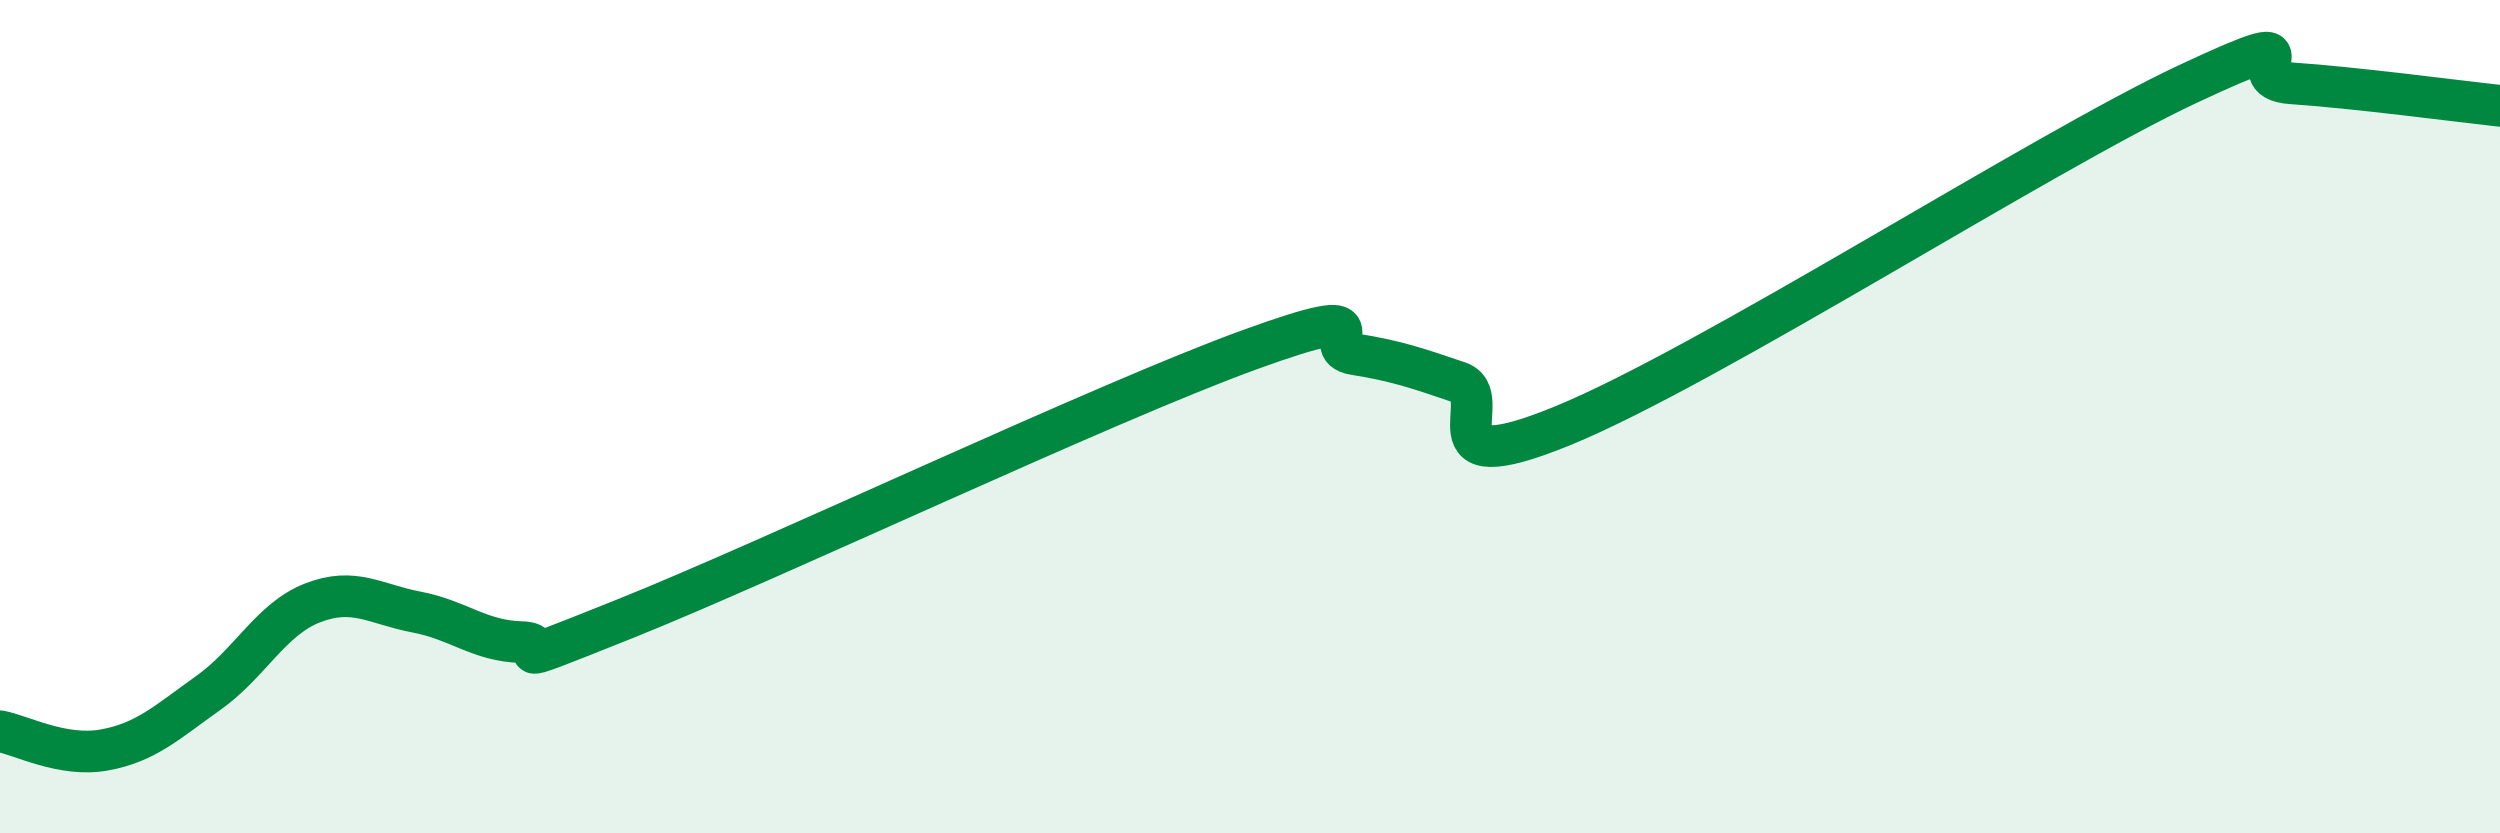
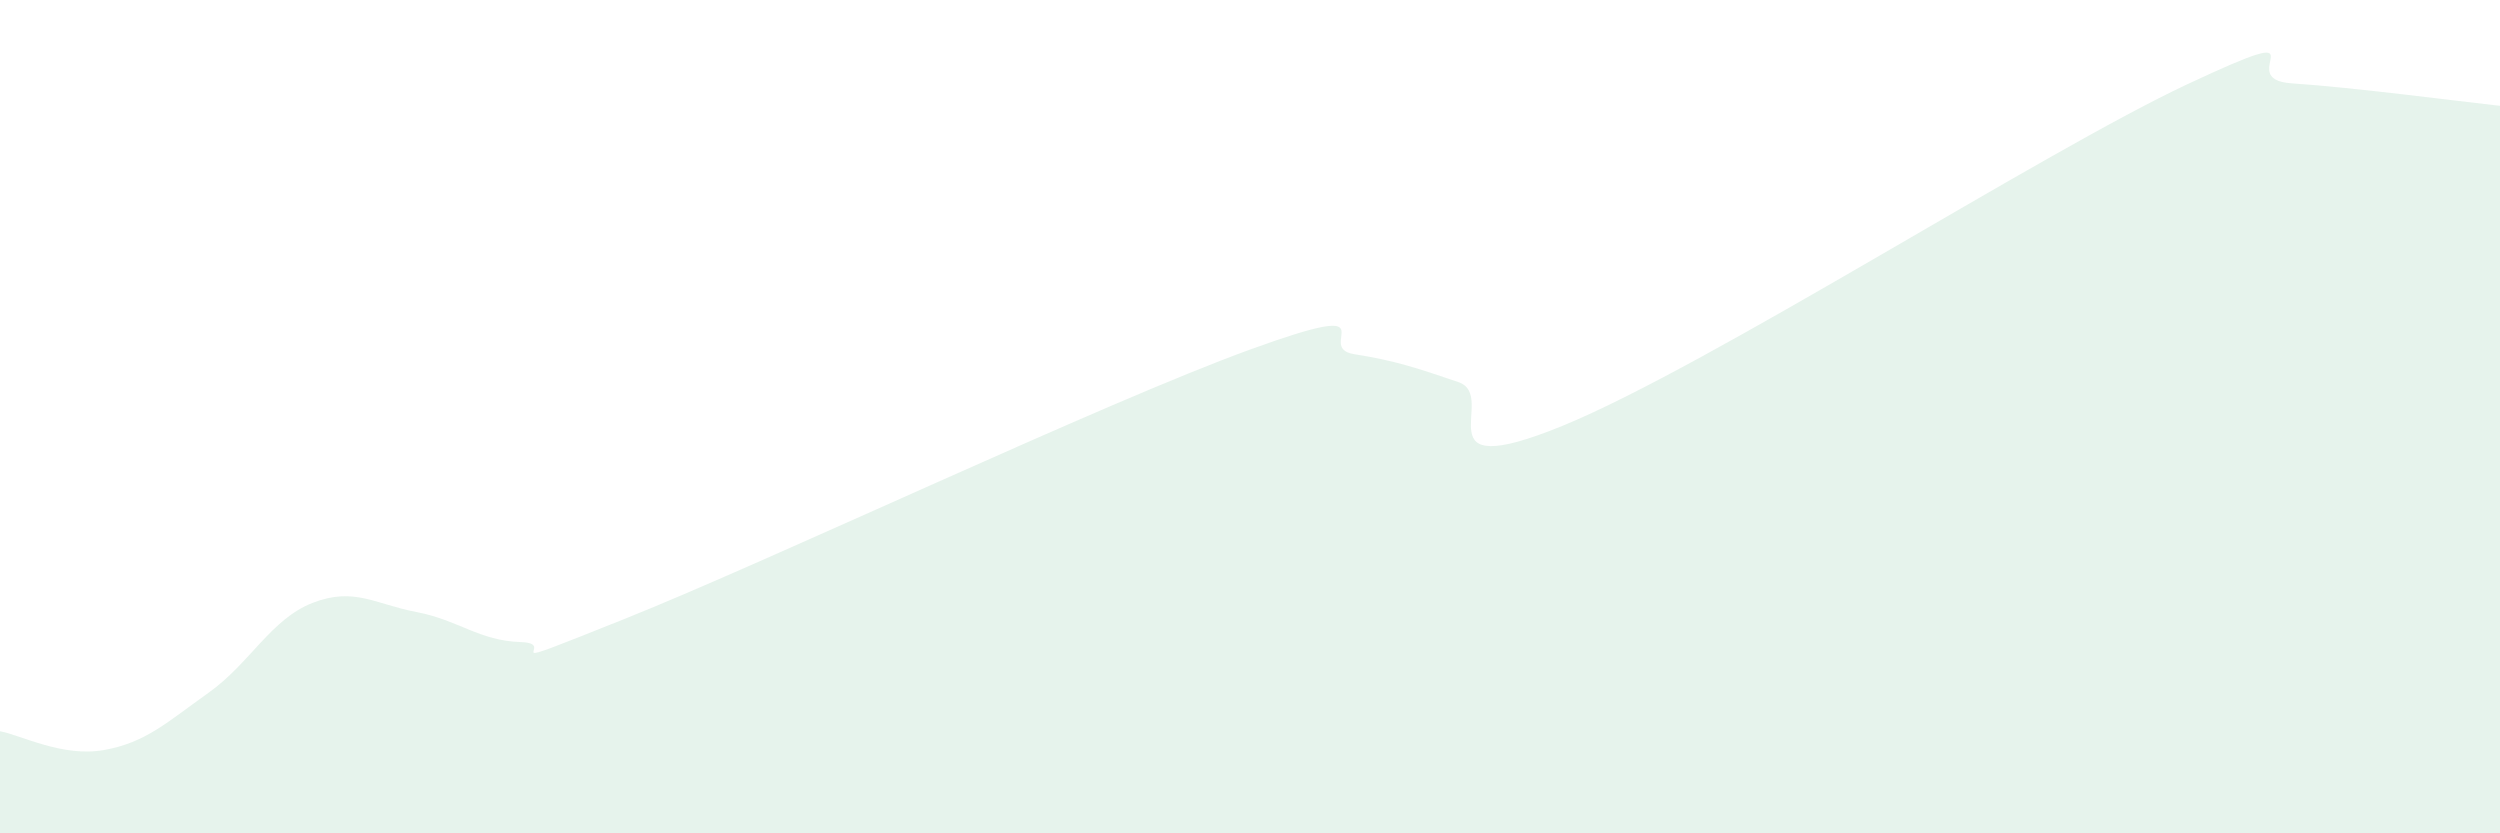
<svg xmlns="http://www.w3.org/2000/svg" width="60" height="20" viewBox="0 0 60 20">
  <path d="M 0,17.55 C 0.5,17.64 1.5,18.18 2.5,18 C 3.5,17.82 4,17.34 5,16.63 C 6,15.92 6.5,14.86 7.5,14.47 C 8.5,14.08 9,14.5 10,14.69 C 11,14.88 11.5,15.38 12.5,15.41 C 13.5,15.44 11.5,16.25 15,14.85 C 18.5,13.45 26.5,9.66 30,8.39 C 33.5,7.12 31.5,8.34 32.5,8.5 C 33.5,8.66 34,8.83 35,9.17 C 36,9.51 34,11.65 37.5,10.22 C 41,8.79 49,3.66 52.5,2.02 C 56,0.38 53.5,1.9 55,2 C 56.5,2.1 59,2.43 60,2.54L60 20L0 20Z" fill="#008740" opacity="0.1" stroke-linecap="round" stroke-linejoin="round" />
-   <path d="M 0,17.55 C 0.5,17.64 1.5,18.18 2.5,18 C 3.5,17.82 4,17.34 5,16.63 C 6,15.92 6.5,14.86 7.5,14.47 C 8.5,14.08 9,14.5 10,14.69 C 11,14.88 11.5,15.38 12.5,15.41 C 13.5,15.44 11.5,16.25 15,14.85 C 18.5,13.45 26.5,9.66 30,8.39 C 33.5,7.12 31.5,8.34 32.5,8.5 C 33.5,8.66 34,8.83 35,9.17 C 36,9.51 34,11.65 37.5,10.22 C 41,8.79 49,3.66 52.5,2.02 C 56,0.38 53.5,1.9 55,2 C 56.5,2.1 59,2.43 60,2.54" stroke="#008740" stroke-width="1" fill="none" stroke-linecap="round" stroke-linejoin="round" />
</svg>